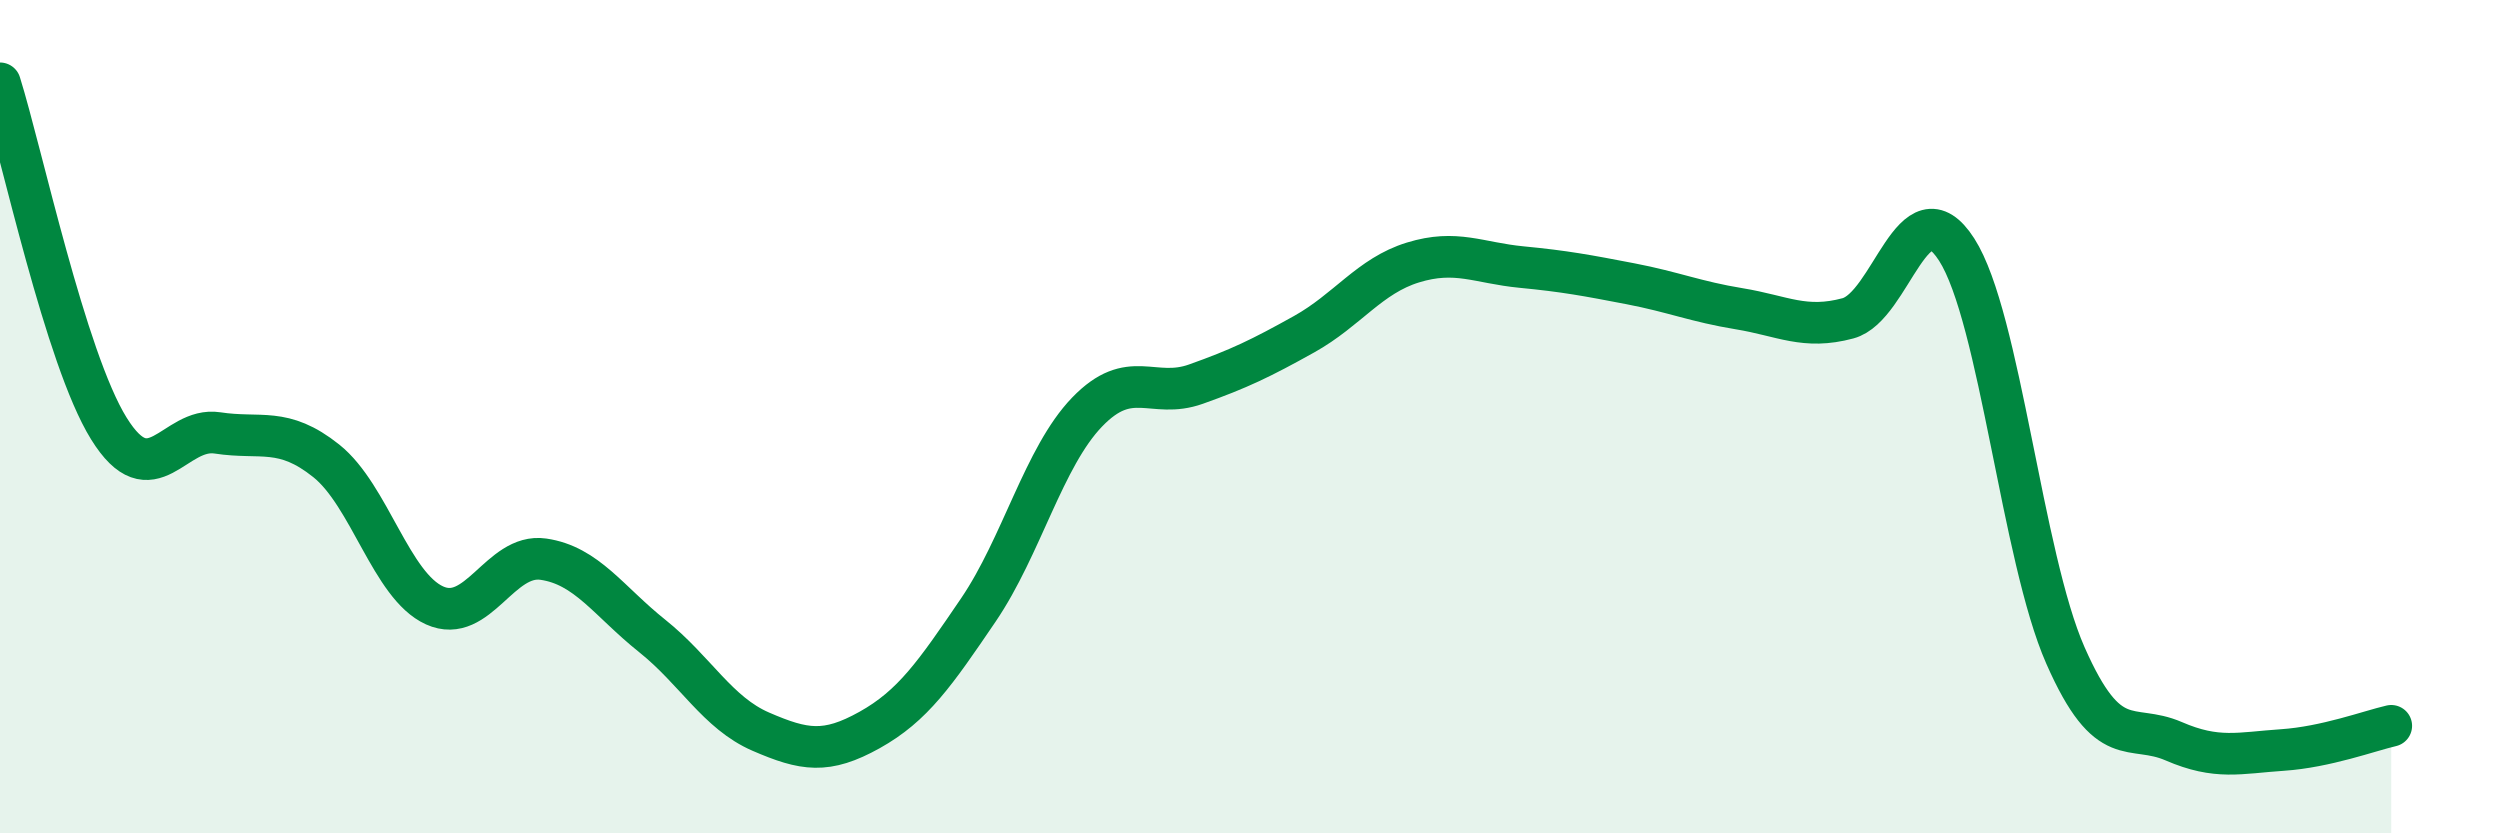
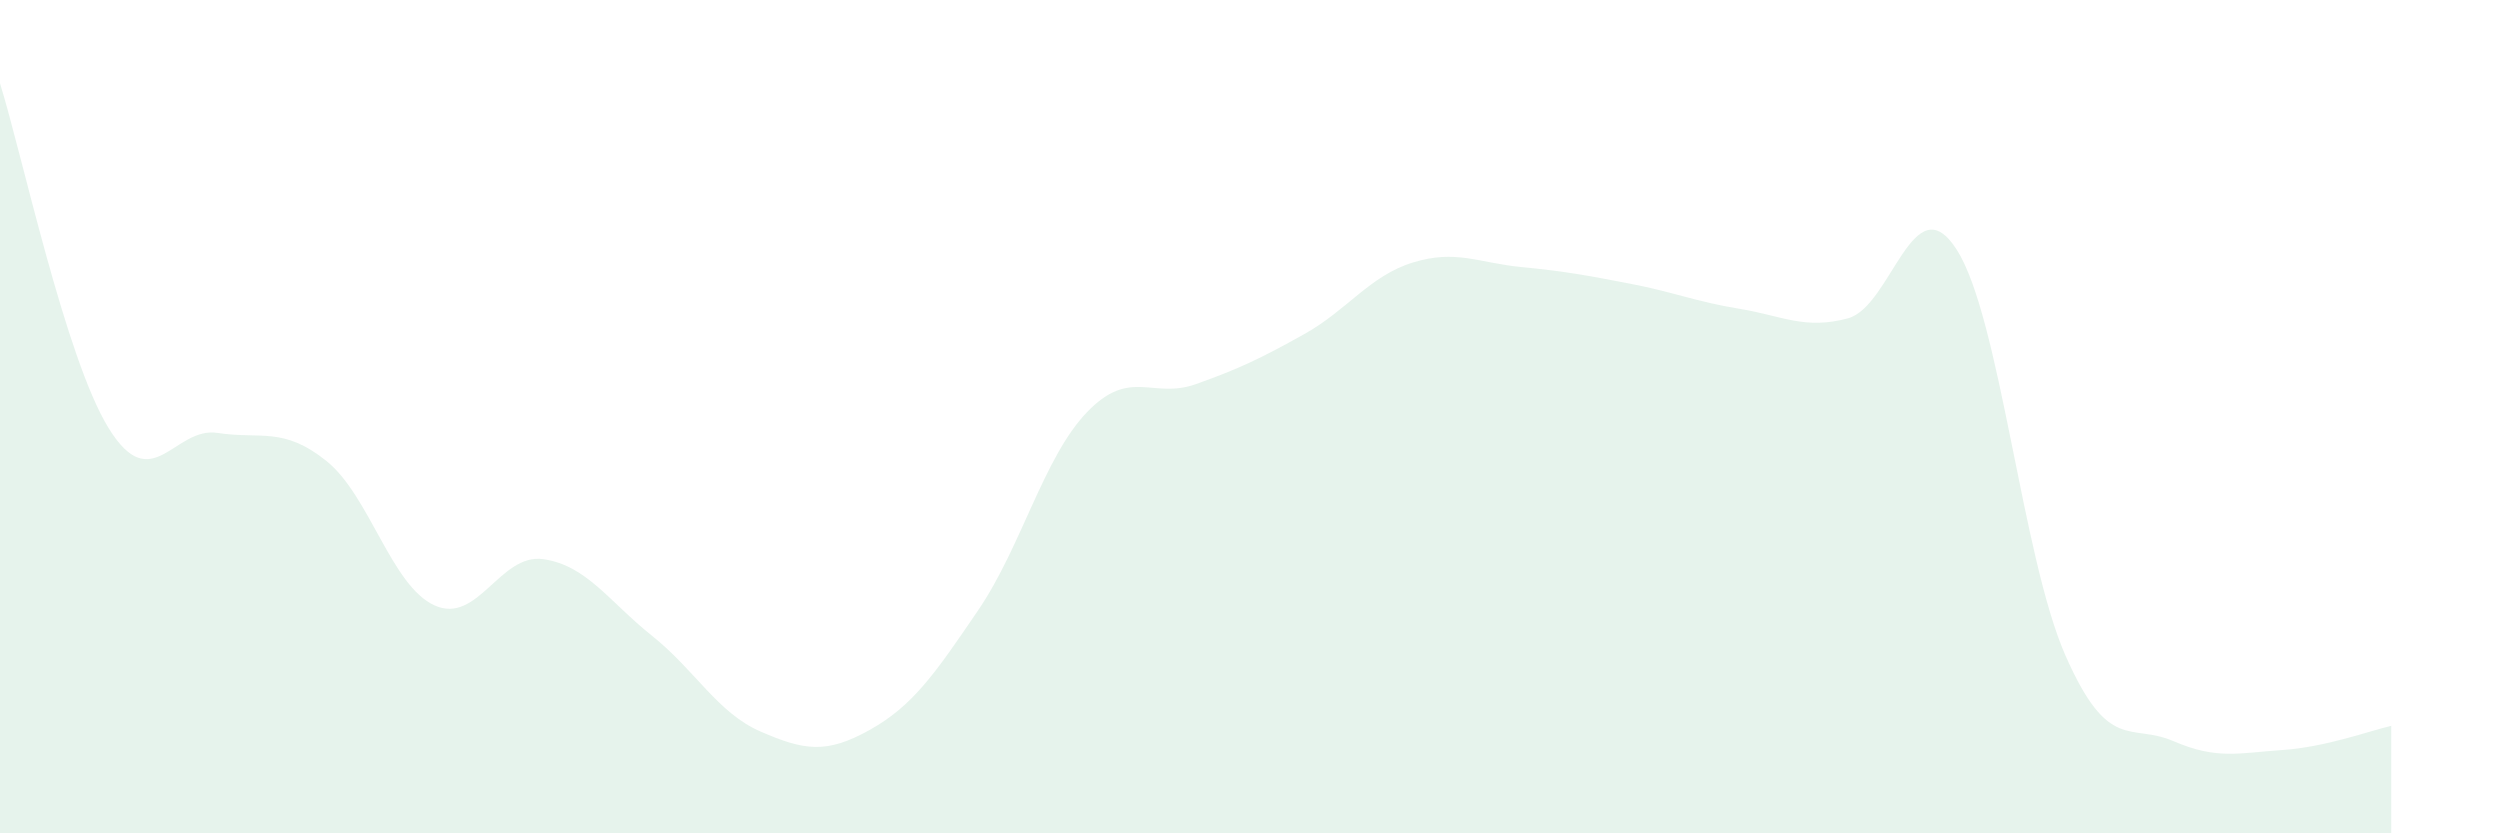
<svg xmlns="http://www.w3.org/2000/svg" width="60" height="20" viewBox="0 0 60 20">
  <path d="M 0,2 C 0.52,3.66 1.57,8.6 2.61,10.28 C 3.65,11.96 4.18,10.23 5.22,10.39 C 6.26,10.55 6.79,10.23 7.83,11.06 C 8.87,11.89 9.39,14.06 10.43,14.53 C 11.47,15 12,13.27 13.04,13.42 C 14.08,13.57 14.61,14.43 15.65,15.26 C 16.69,16.09 17.22,17.11 18.26,17.56 C 19.3,18.01 19.83,18.1 20.87,17.52 C 21.91,16.94 22.44,16.17 23.48,14.64 C 24.52,13.11 25.05,10.97 26.09,9.89 C 27.13,8.81 27.66,9.59 28.7,9.22 C 29.74,8.85 30.26,8.6 31.3,8.02 C 32.34,7.44 32.87,6.62 33.91,6.3 C 34.95,5.98 35.48,6.31 36.52,6.41 C 37.56,6.51 38.09,6.61 39.13,6.81 C 40.17,7.01 40.7,7.24 41.74,7.41 C 42.78,7.58 43.31,7.92 44.35,7.64 C 45.39,7.36 45.92,4.37 46.96,5.99 C 48,7.61 48.53,13.37 49.57,15.73 C 50.61,18.09 51.13,17.34 52.17,17.79 C 53.21,18.24 53.74,18.07 54.78,18 C 55.82,17.93 56.87,17.54 57.39,17.42L57.39 20L0 20Z" fill="#008740" opacity="0.1" stroke-linecap="round" stroke-linejoin="round" />
-   <path d="M 0,2 C 0.52,3.66 1.57,8.6 2.61,10.28 C 3.65,11.96 4.18,10.23 5.22,10.39 C 6.26,10.55 6.79,10.23 7.83,11.06 C 8.87,11.89 9.39,14.06 10.43,14.53 C 11.47,15 12,13.27 13.04,13.42 C 14.08,13.57 14.61,14.43 15.65,15.26 C 16.69,16.09 17.22,17.11 18.26,17.56 C 19.3,18.01 19.83,18.1 20.87,17.52 C 21.91,16.94 22.44,16.17 23.48,14.64 C 24.52,13.11 25.05,10.97 26.09,9.89 C 27.13,8.81 27.66,9.59 28.7,9.22 C 29.74,8.85 30.26,8.6 31.3,8.02 C 32.34,7.44 32.87,6.62 33.91,6.3 C 34.95,5.98 35.48,6.31 36.52,6.41 C 37.56,6.51 38.09,6.61 39.13,6.81 C 40.17,7.01 40.7,7.24 41.74,7.41 C 42.78,7.58 43.31,7.92 44.35,7.64 C 45.39,7.36 45.92,4.37 46.96,5.99 C 48,7.61 48.53,13.37 49.57,15.73 C 50.61,18.09 51.13,17.34 52.17,17.79 C 53.21,18.24 53.74,18.07 54.78,18 C 55.82,17.93 56.87,17.54 57.39,17.42" stroke="#008740" stroke-width="1" fill="none" stroke-linecap="round" stroke-linejoin="round" />
</svg>